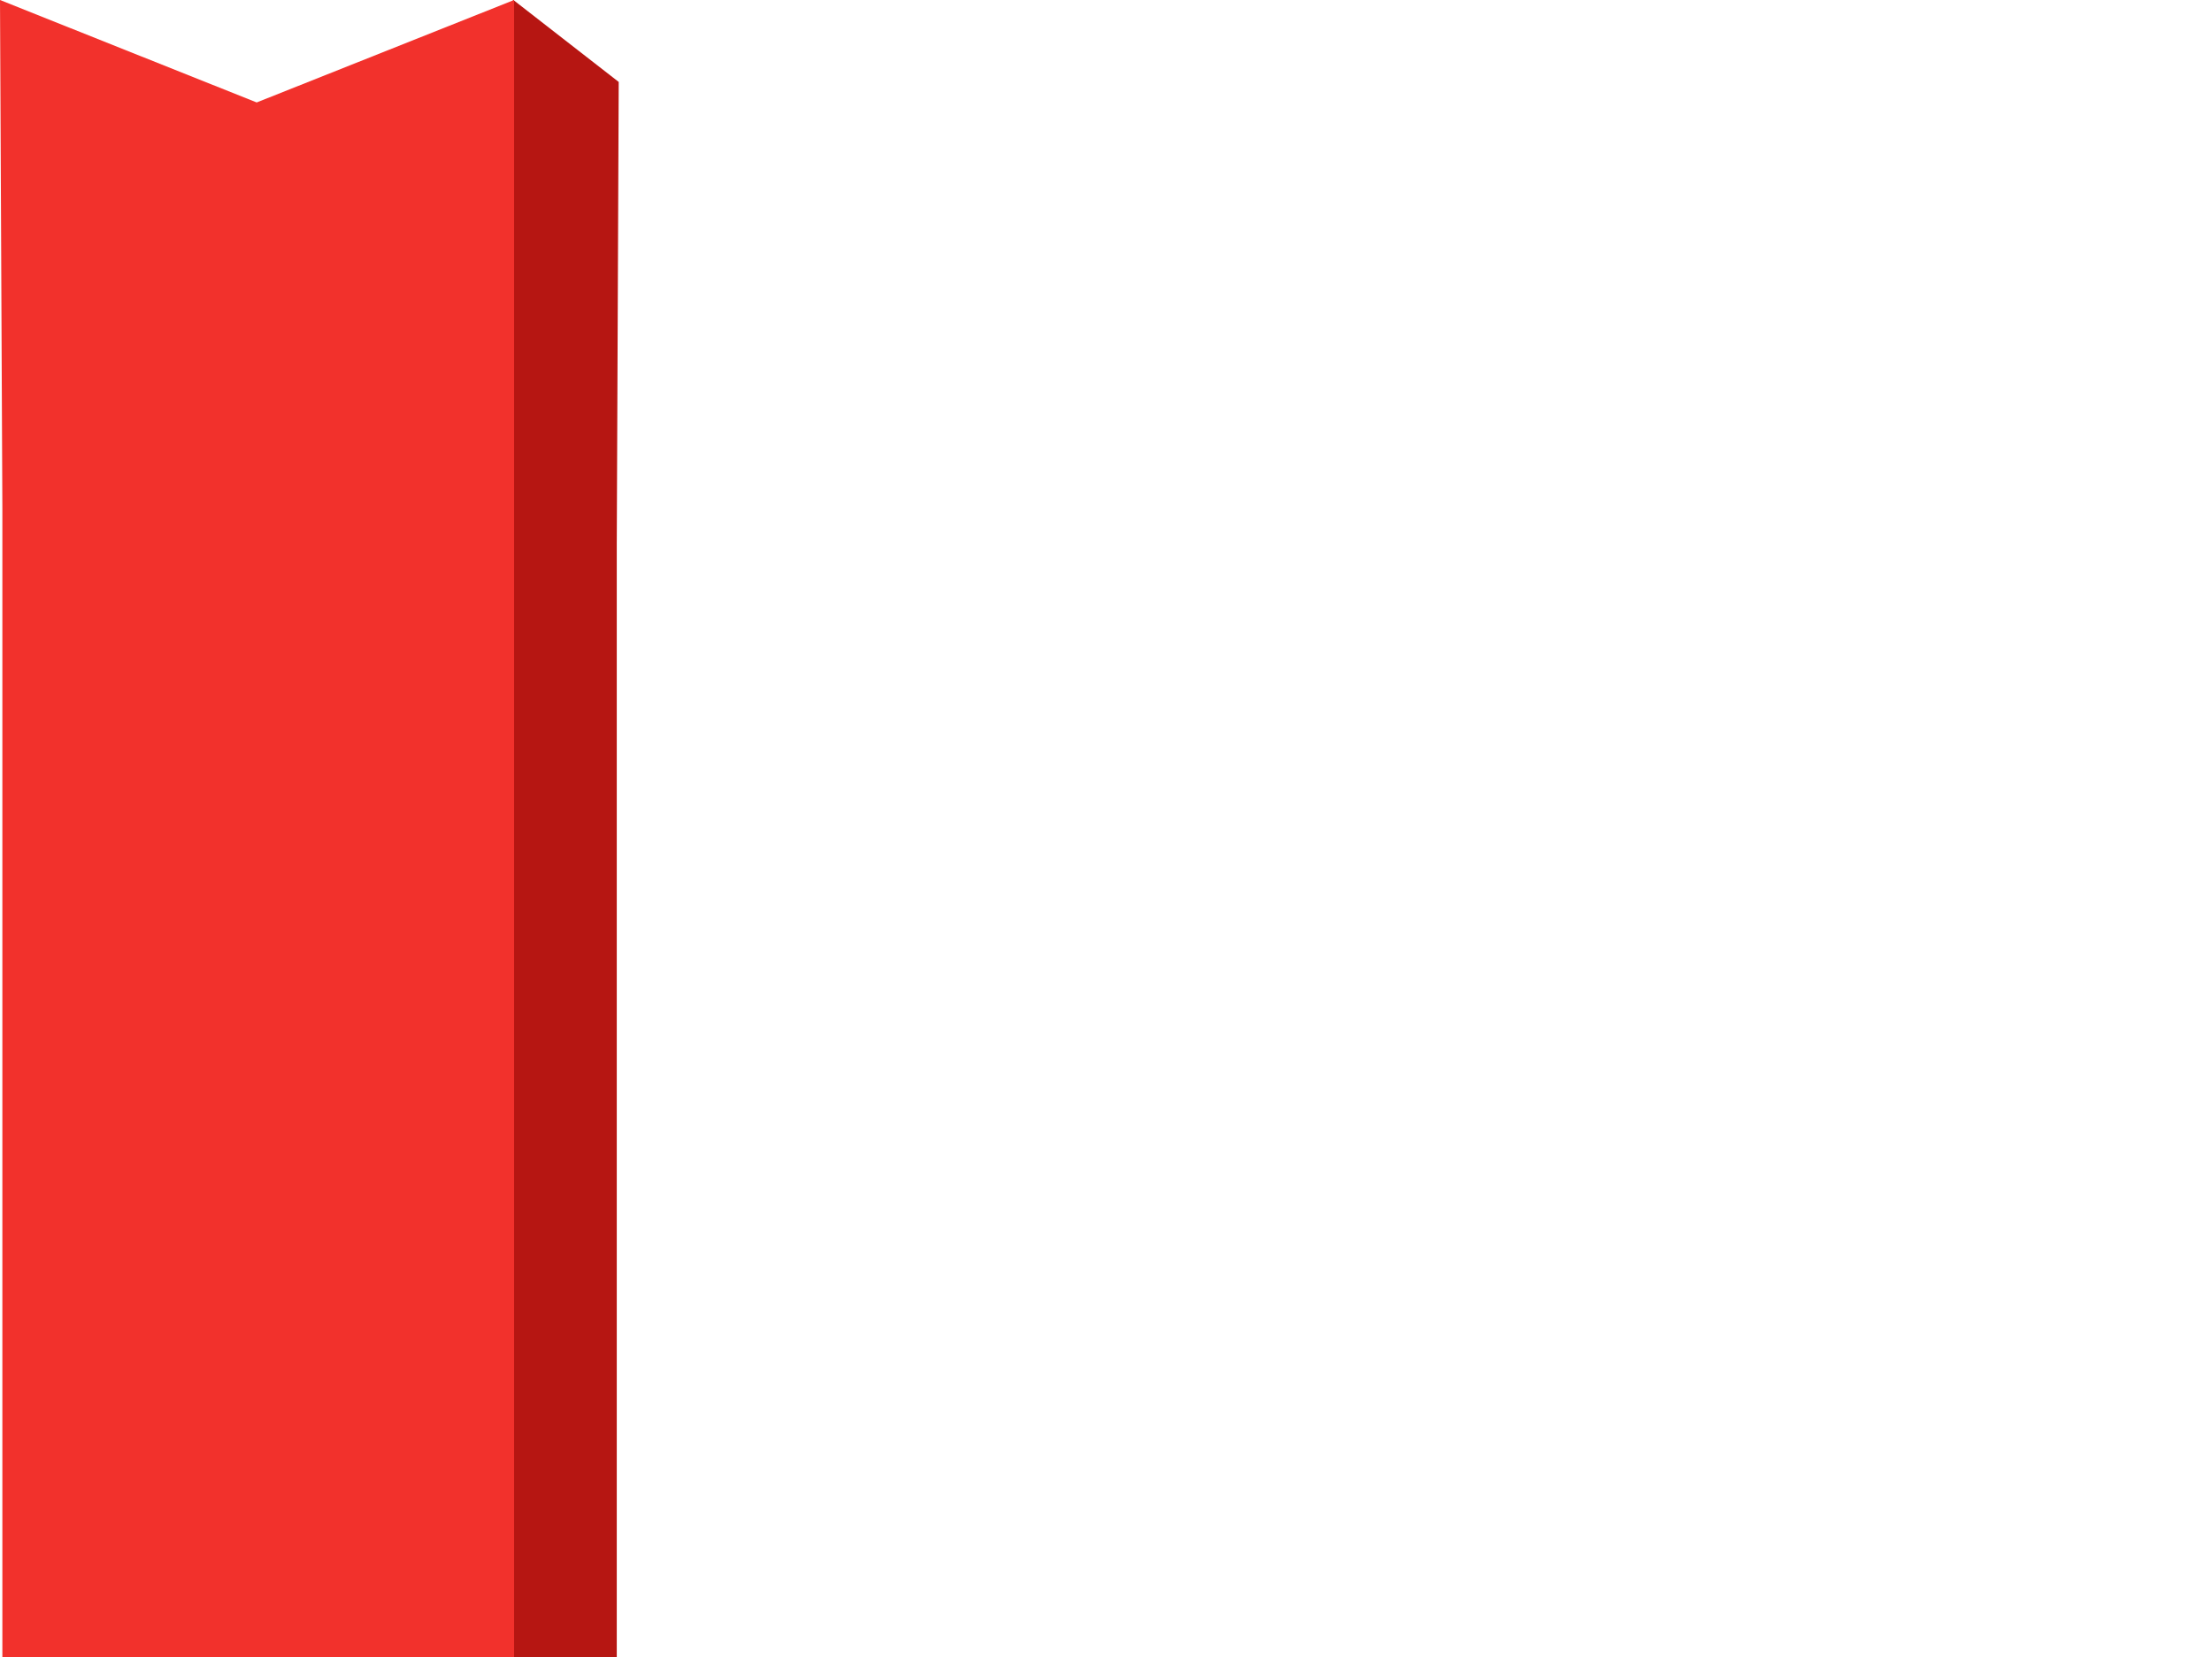
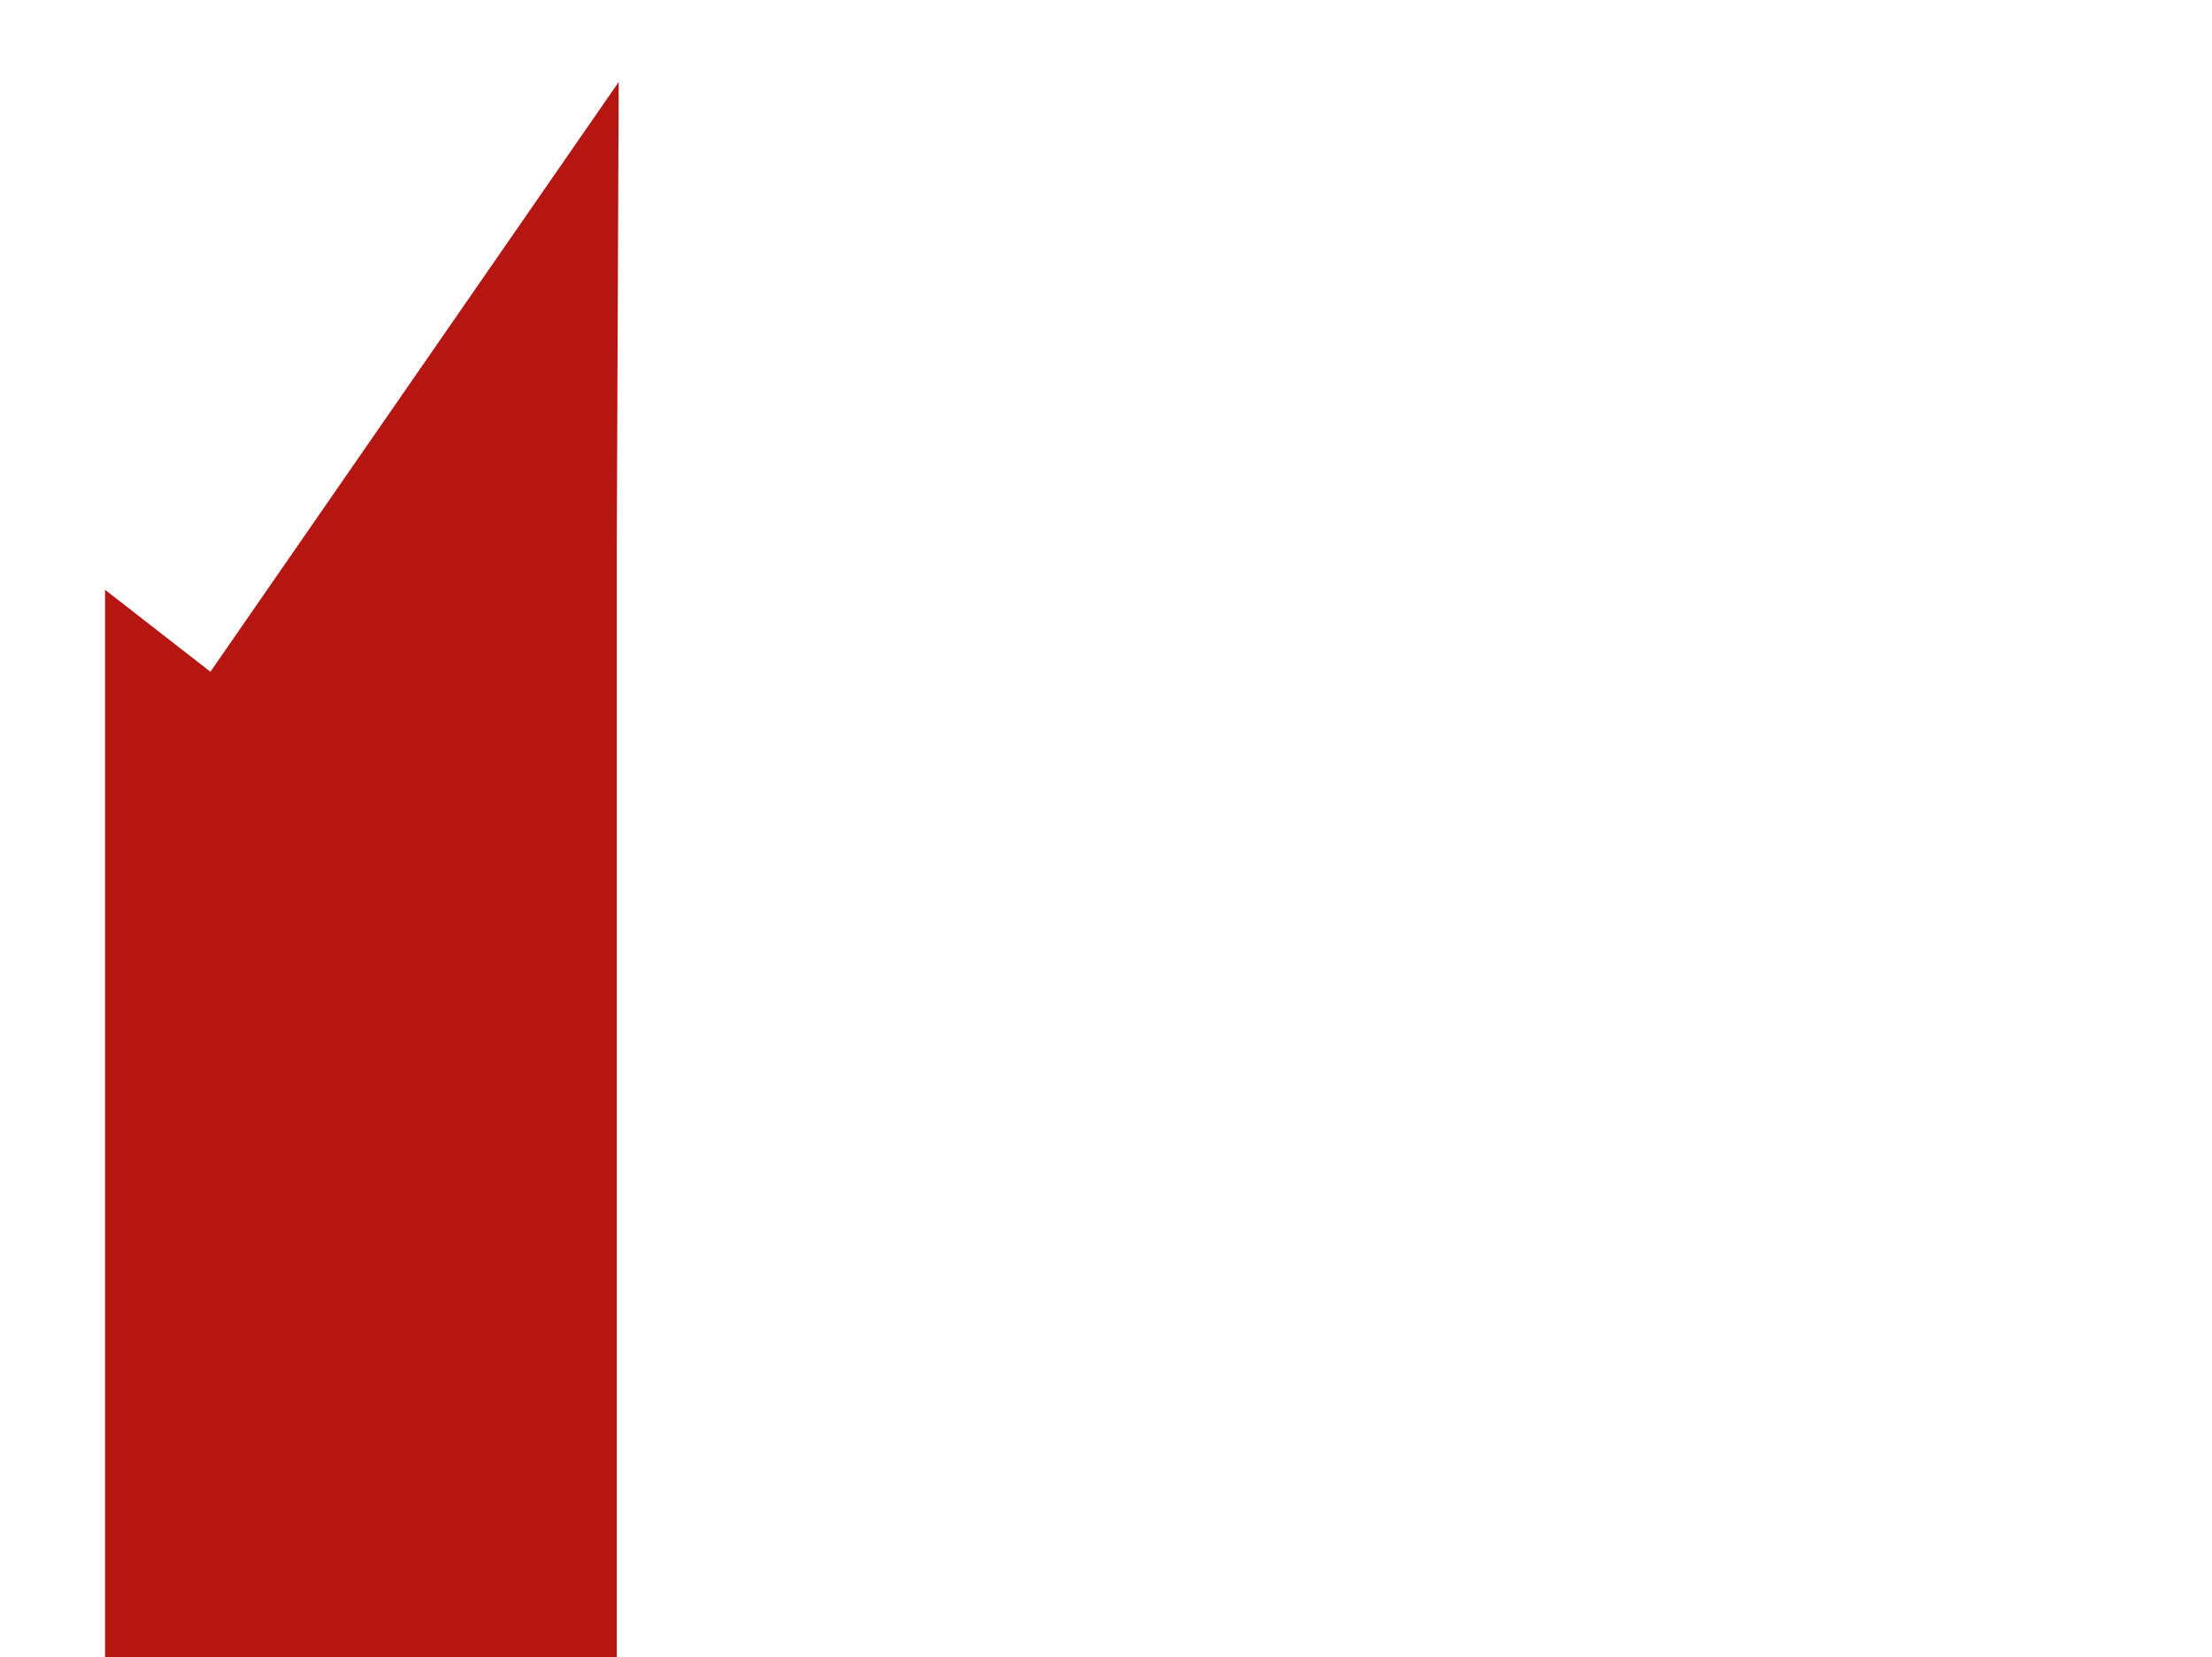
<svg xmlns="http://www.w3.org/2000/svg" width="193.5" height="145" viewBox="0 0 55 145" fill="none" preserveAspectRatio="xMinYMid meet">
-   <path d="M54.123 7.17 53.953 47.728V145c-14.123.0-16.246.0-44.764.0V51.6L9.387 7.17 31.688 16.106 44.908.0l9.216 7.17z" fill="#b61612" />
-   <path d="M44.971.0V40.557 145H.207V44.429L0 0 22.454 8.963 44.971.0z" fill="#f2312c" />
+   <path d="M54.123 7.17 53.953 47.728V145c-14.123.0-16.246.0-44.764.0V51.6l9.216 7.17z" fill="#b61612" />
</svg>